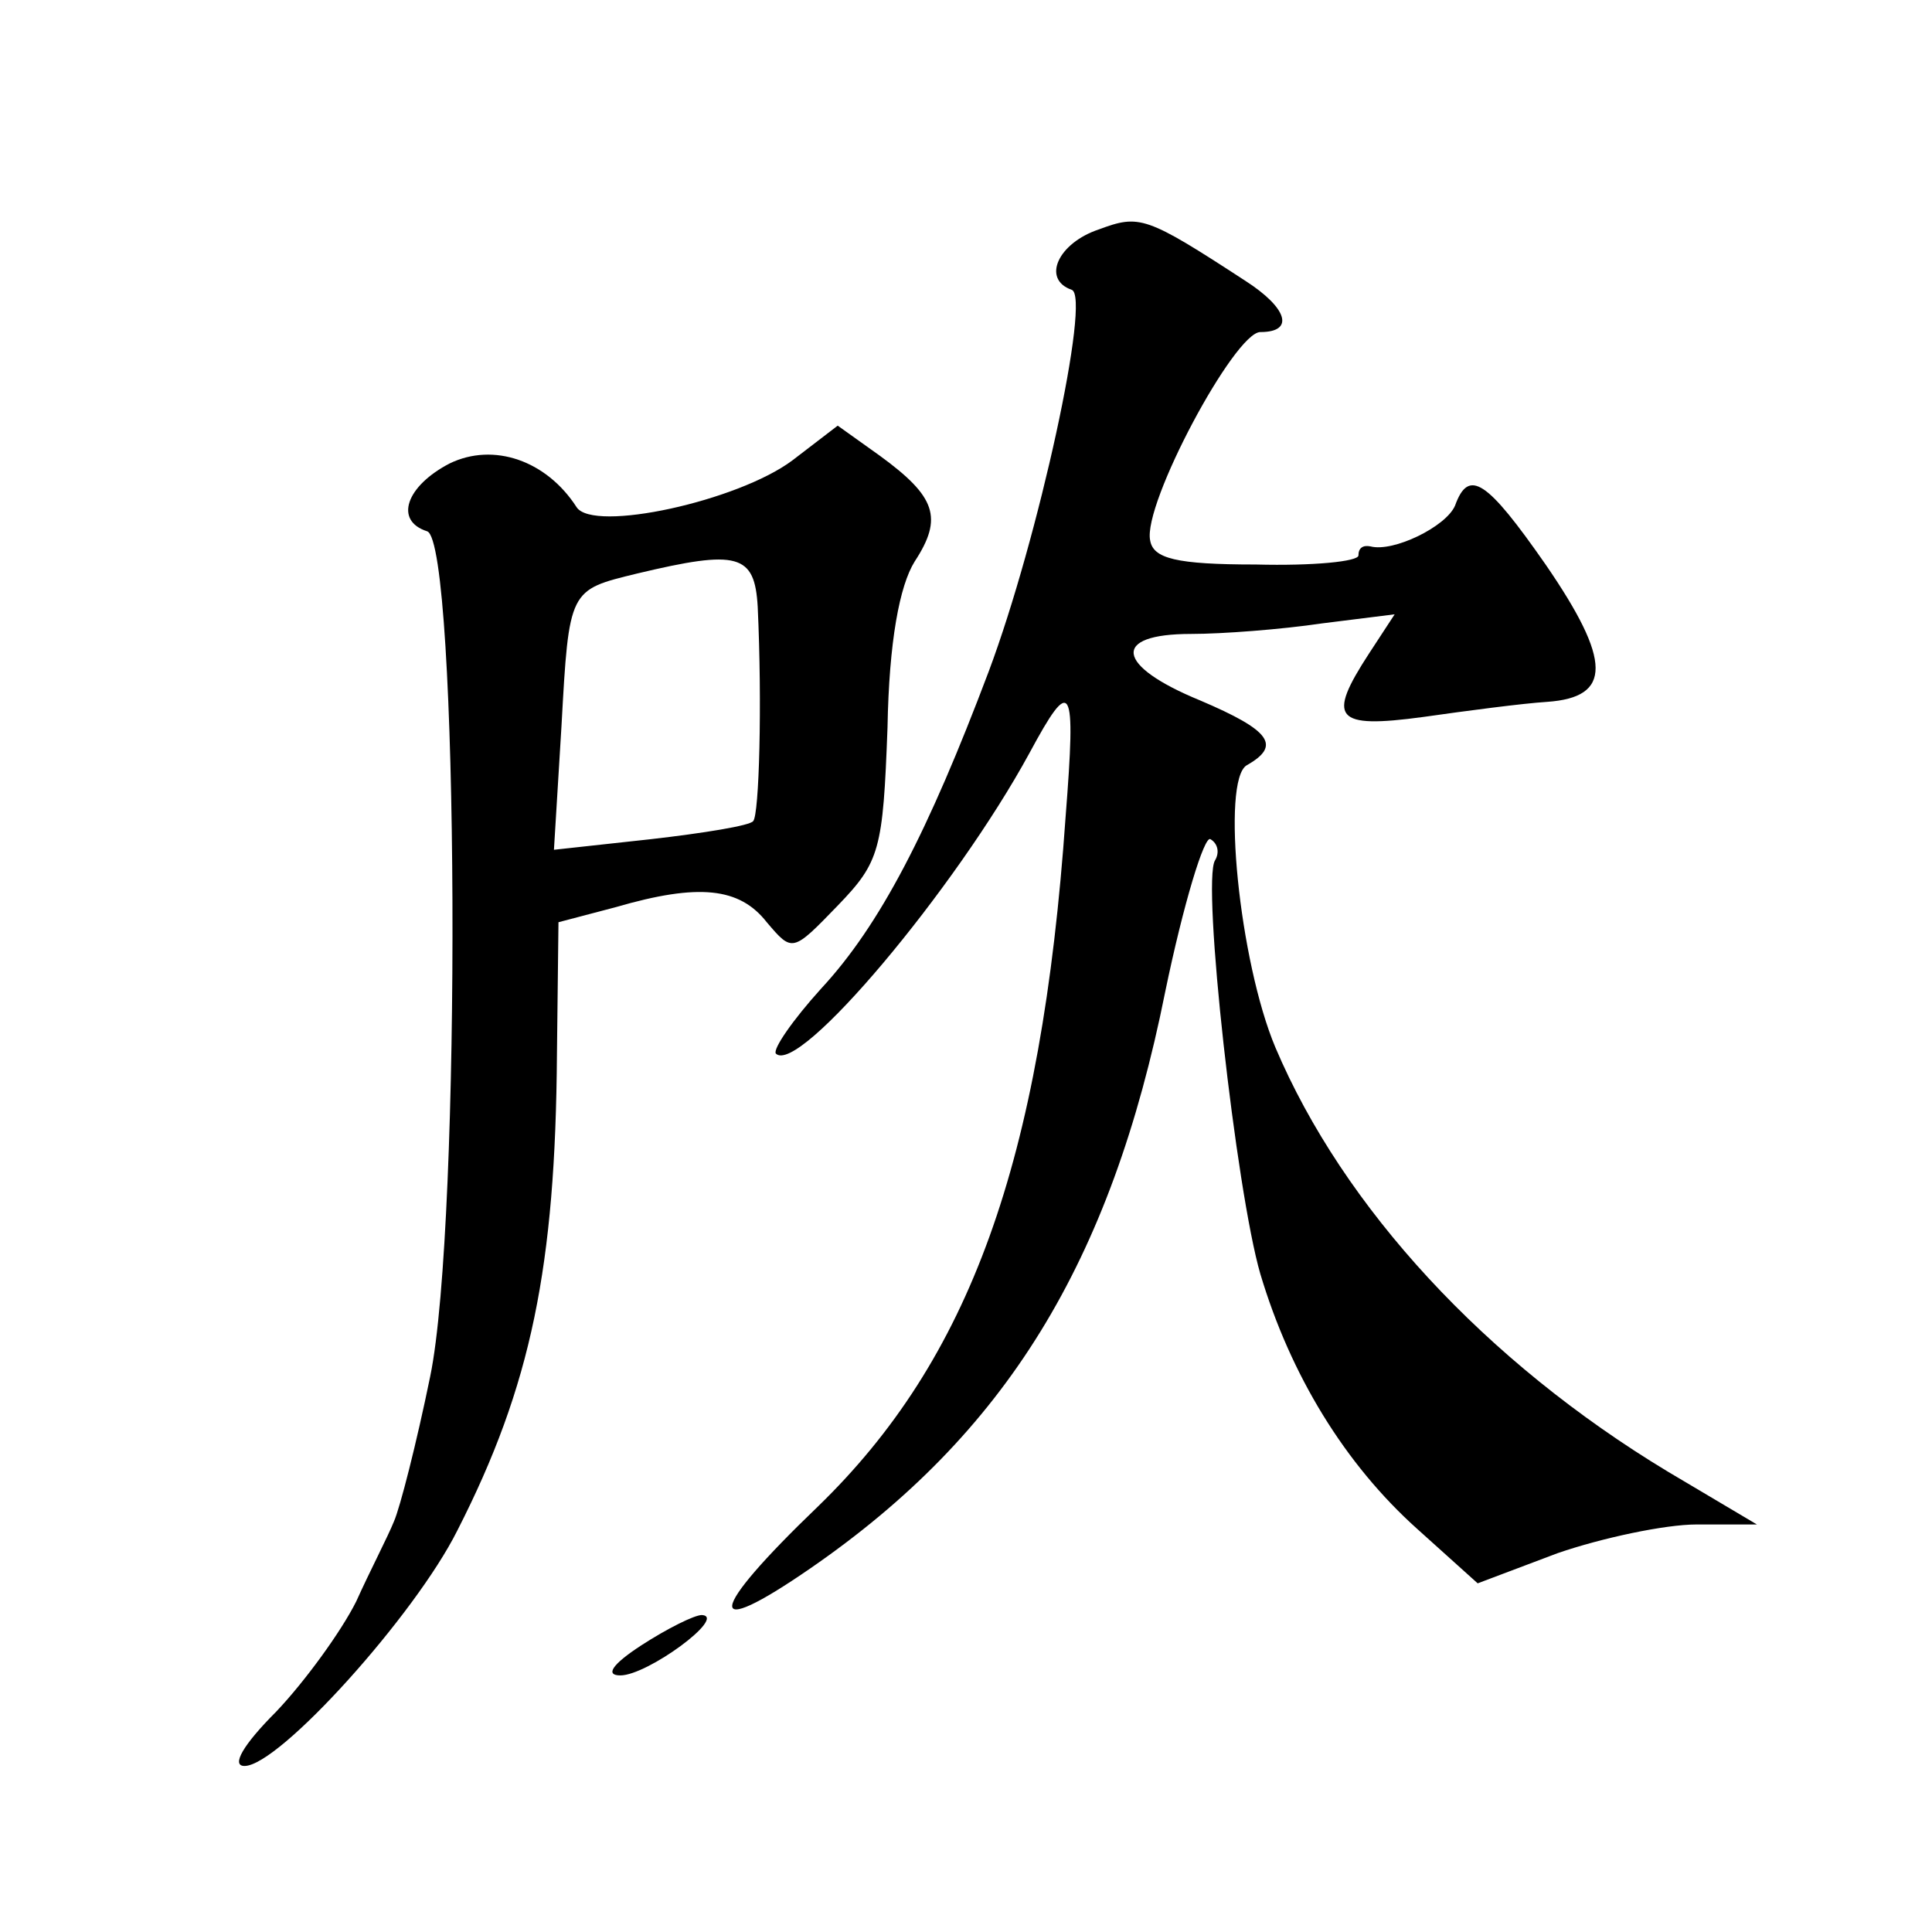
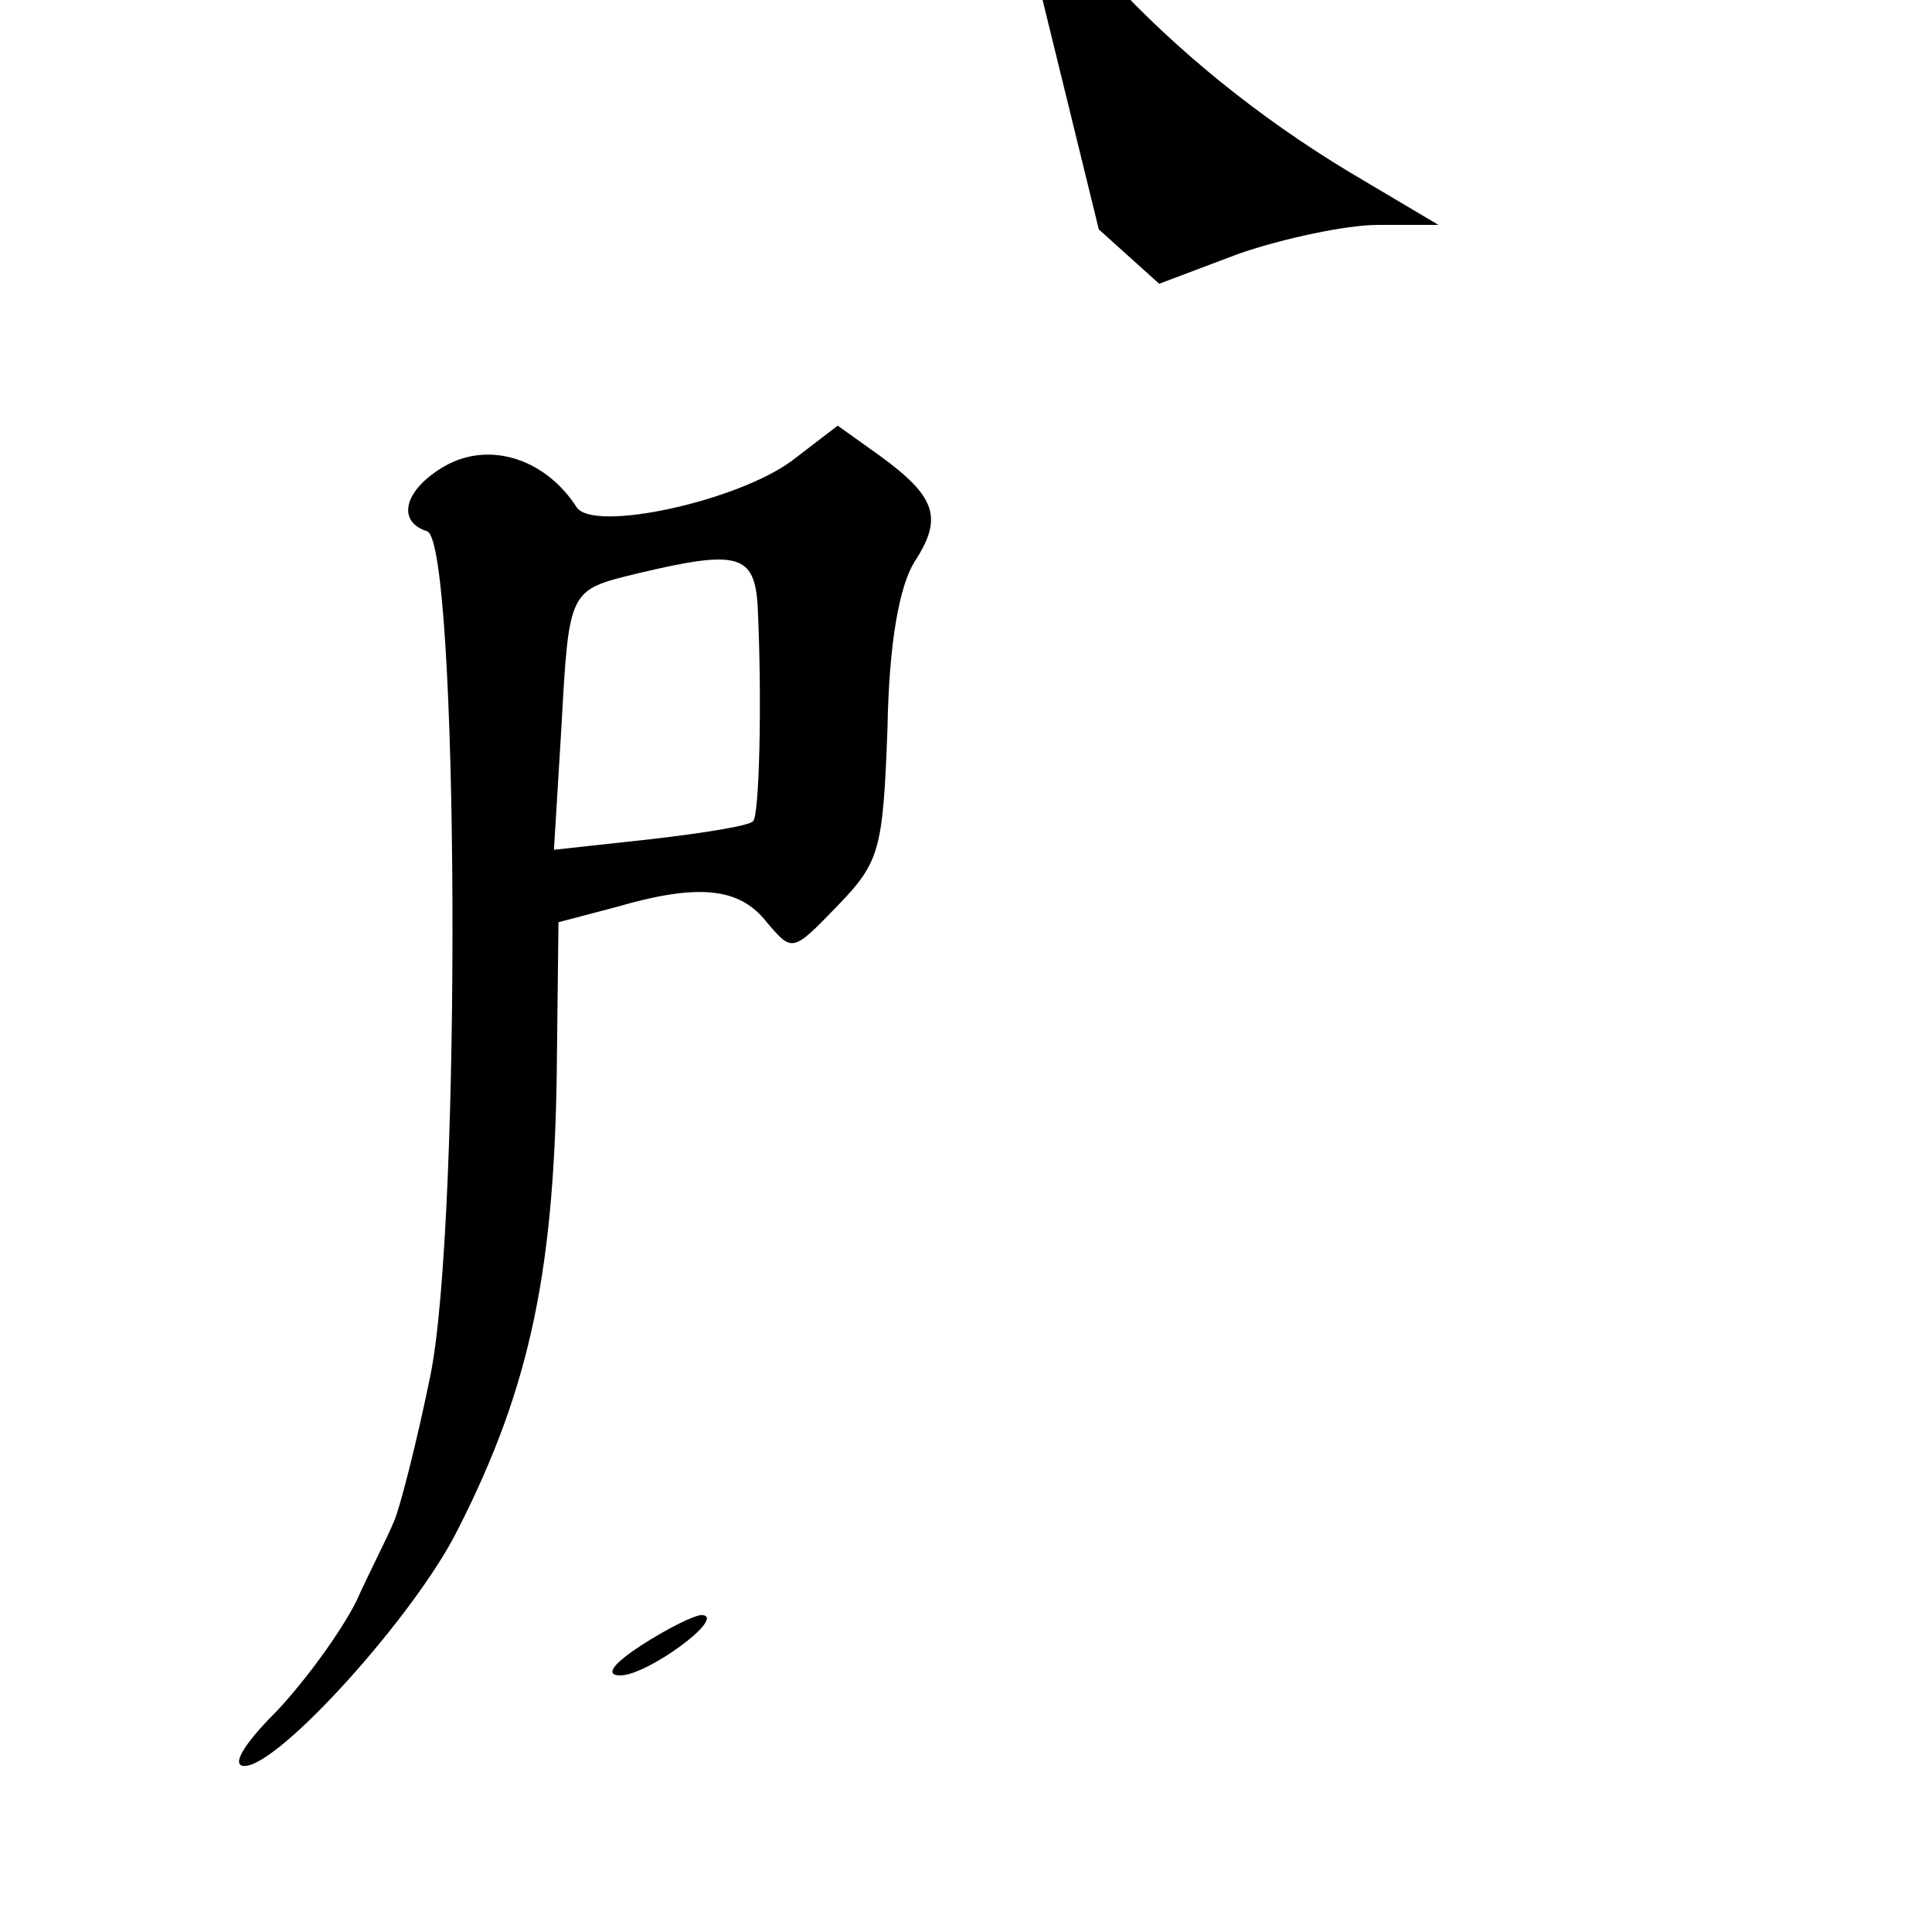
<svg xmlns="http://www.w3.org/2000/svg" version="1.0" width="128pt" height="128pt" viewBox="0 0 128 128" preserveAspectRatio="xMidYMid meet">
  <g transform="translate(0,128) scale(0.1,-0.1)" fill="#0" stroke="none">
-     <path d="M728 1128 c-27 -9 -38 -33 -18 -40 13 -4 -22 -165 -55 -253 -40 -106 -72 -168 -111 -210 -19 -21 -32 -40 -30 -43 15 -15 119 109 168 199 28 52 31 47 24 -42 -16 -230 -64 -360 -164 -457 -74 -71 -76 -90 -5 -41 129 89 199 202 235 382 12 58 26 104 30 101 5 -3 6 -9 3 -14 -9 -14 14 -219 30 -274 20 -67 56 -126 104 -169 l40 -36 53 20 c29 10 71 19 92 19 l40 0 -59 35 c-121 73 -215 175 -260 281 -24 57 -36 177 -19 187 23 13 16 23 -31 43 -56 23 -59 44 -6 44 21 0 60 3 87 7 l48 6 -17 -26 c-28 -43 -23 -50 36 -42 28 4 66 9 82 10 43 3 43 27 -1 91 -39 56 -51 64 -60 39 -6 -14 -41 -31 -56 -27 -5 1 -8 -1 -8 -6 0 -4 -30 -7 -68 -6 -53 0 -68 4 -70 16 -5 24 56 138 73 138 23 0 18 16 -10 34 -66 43 -70 44 -97 34z M525 975 c-36 -27 -132 -48 -143 -31 -20 31 -55 43 -84 29 -29 -15 -37 -38 -15 -45 21 -7 23 -459 2 -560 -9 -44 -20 -87 -24 -96 -4 -10 -16 -33 -25 -53 -10 -20 -34 -53 -53 -73 -22 -22 -30 -36 -21 -36 23 0 113 100 141 156 49 96 65 175 66 316 l1 87 38 10 c55 16 82 13 100 -10 17 -20 17 -20 47 11 28 29 30 37 33 118 1 57 8 94 18 110 19 29 14 43 -23 70 l-28 20 -30 -23z m-23 -97 c3 -64 1 -138 -3 -142 -2 -3 -33 -8 -68 -12 l-64 -7 5 82 c5 91 5 90 50 101 67 16 78 13 80 -22z M425 190 c-20 -13 -24 -20 -14 -20 18 0 71 39 54 40 -5 0 -23 -9 -40 -20z" />
+     <path d="M728 1128 l40 -36 53 20 c29 10 71 19 92 19 l40 0 -59 35 c-121 73 -215 175 -260 281 -24 57 -36 177 -19 187 23 13 16 23 -31 43 -56 23 -59 44 -6 44 21 0 60 3 87 7 l48 6 -17 -26 c-28 -43 -23 -50 36 -42 28 4 66 9 82 10 43 3 43 27 -1 91 -39 56 -51 64 -60 39 -6 -14 -41 -31 -56 -27 -5 1 -8 -1 -8 -6 0 -4 -30 -7 -68 -6 -53 0 -68 4 -70 16 -5 24 56 138 73 138 23 0 18 16 -10 34 -66 43 -70 44 -97 34z M525 975 c-36 -27 -132 -48 -143 -31 -20 31 -55 43 -84 29 -29 -15 -37 -38 -15 -45 21 -7 23 -459 2 -560 -9 -44 -20 -87 -24 -96 -4 -10 -16 -33 -25 -53 -10 -20 -34 -53 -53 -73 -22 -22 -30 -36 -21 -36 23 0 113 100 141 156 49 96 65 175 66 316 l1 87 38 10 c55 16 82 13 100 -10 17 -20 17 -20 47 11 28 29 30 37 33 118 1 57 8 94 18 110 19 29 14 43 -23 70 l-28 20 -30 -23z m-23 -97 c3 -64 1 -138 -3 -142 -2 -3 -33 -8 -68 -12 l-64 -7 5 82 c5 91 5 90 50 101 67 16 78 13 80 -22z M425 190 c-20 -13 -24 -20 -14 -20 18 0 71 39 54 40 -5 0 -23 -9 -40 -20z" />
  </g>
</svg>